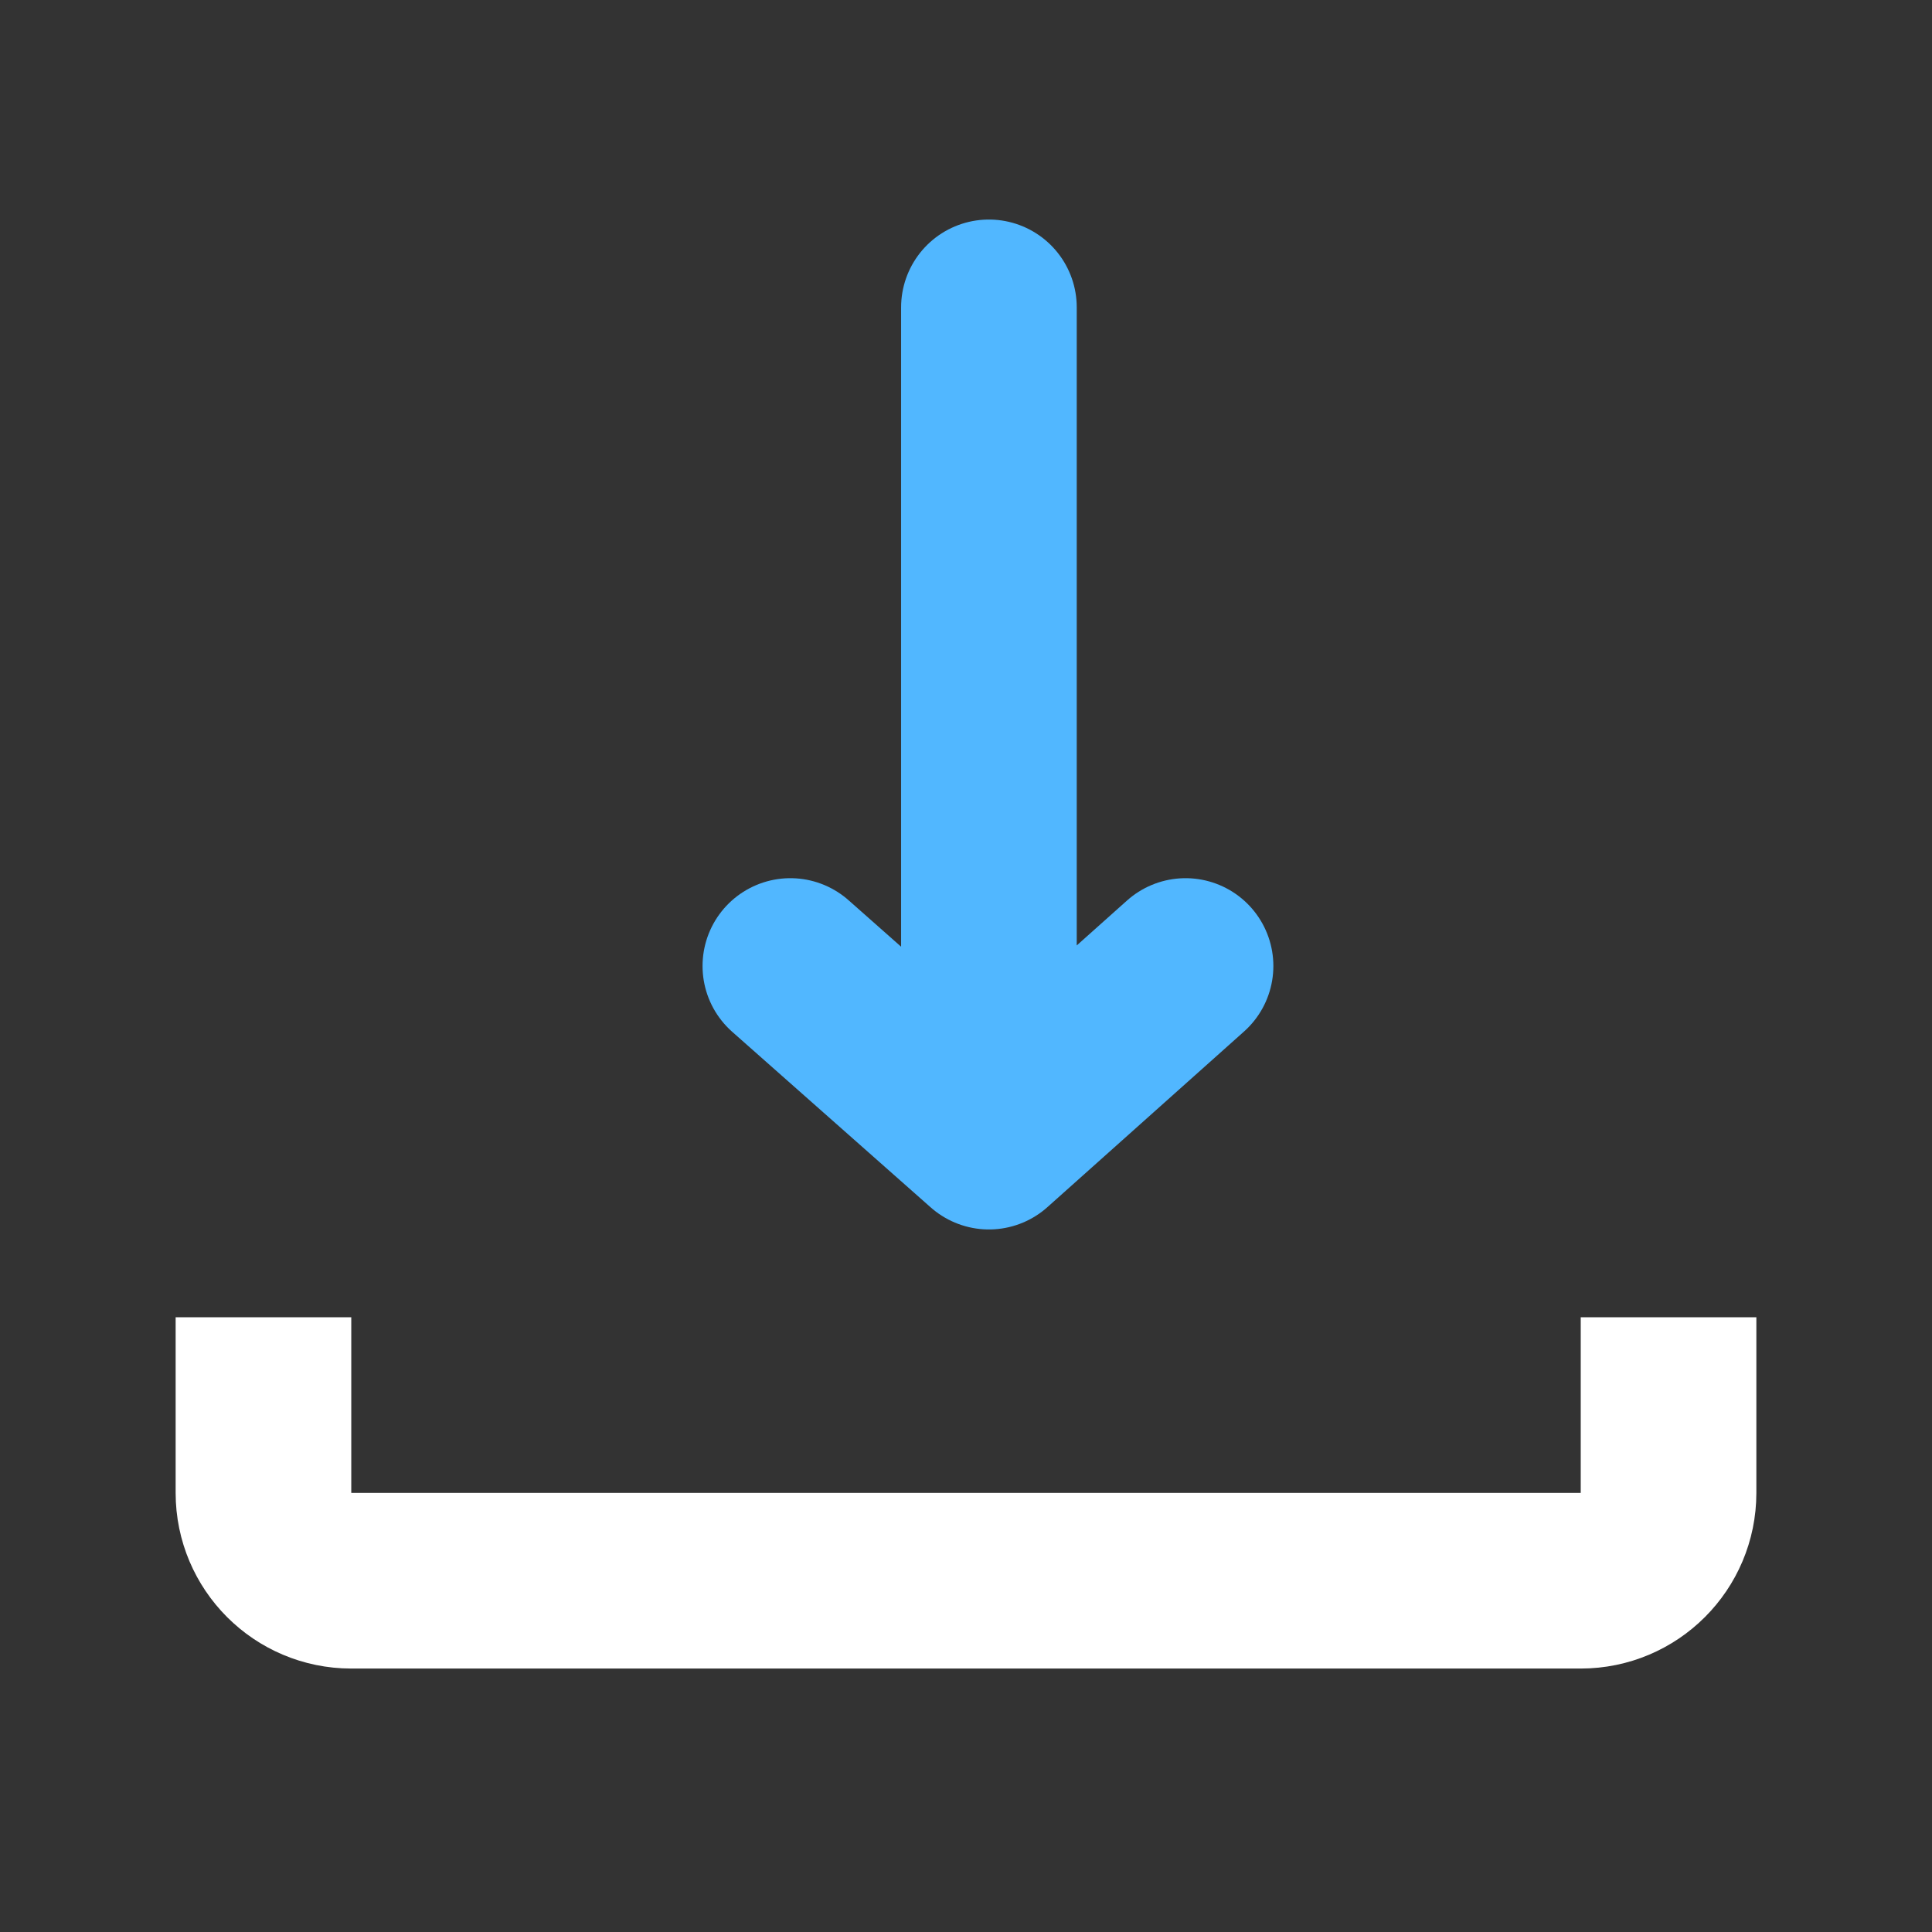
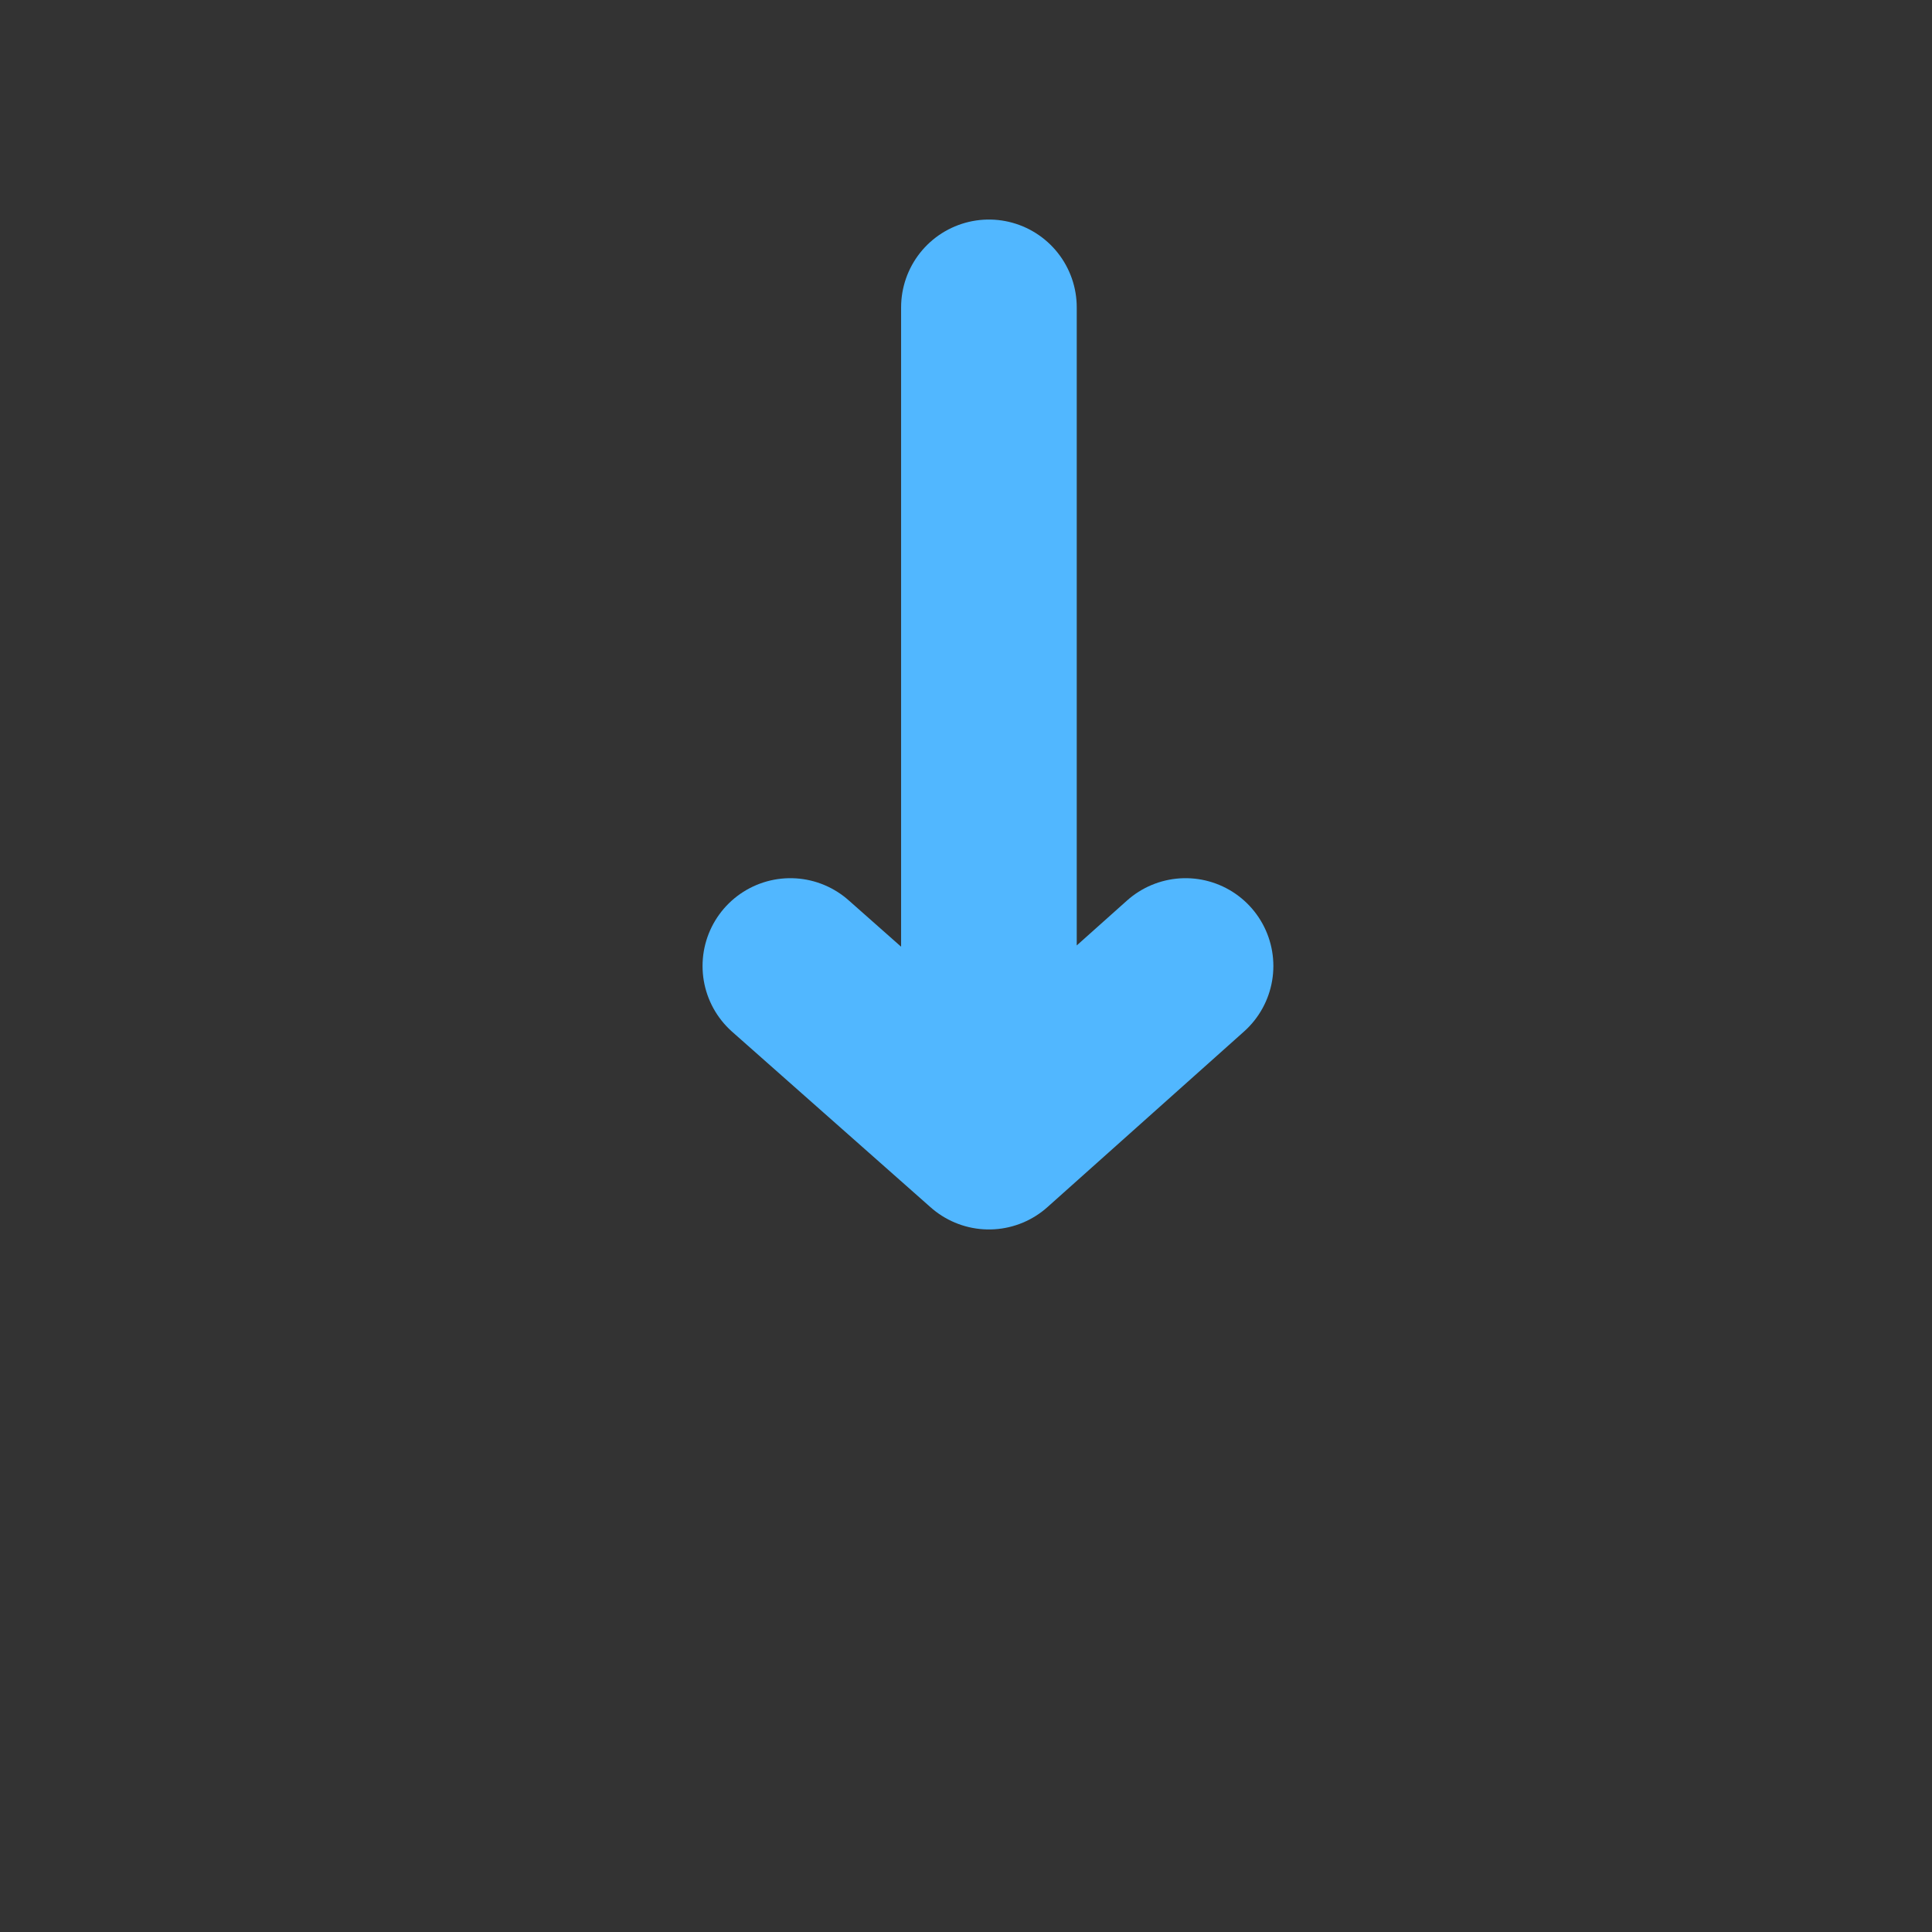
<svg xmlns="http://www.w3.org/2000/svg" width="22" height="22" viewBox="0 0 22 22" fill="none">
  <rect x="0" y="0" width="22" height="22" fill="#333333" stroke="none" />
-   <path d="M3 15V17C3 17.552 3.448 18 4 18H18C18.552 18 19 17.552 19 17V15" stroke="white" stroke-width="2" />
  <path d="M11.261 13L11.261 3.5M11.261 13L9 11M11.261 13L13.5 11" stroke="#51B7FF" stroke-width="2" stroke-linecap="round" stroke-linejoin="round" />
</svg>